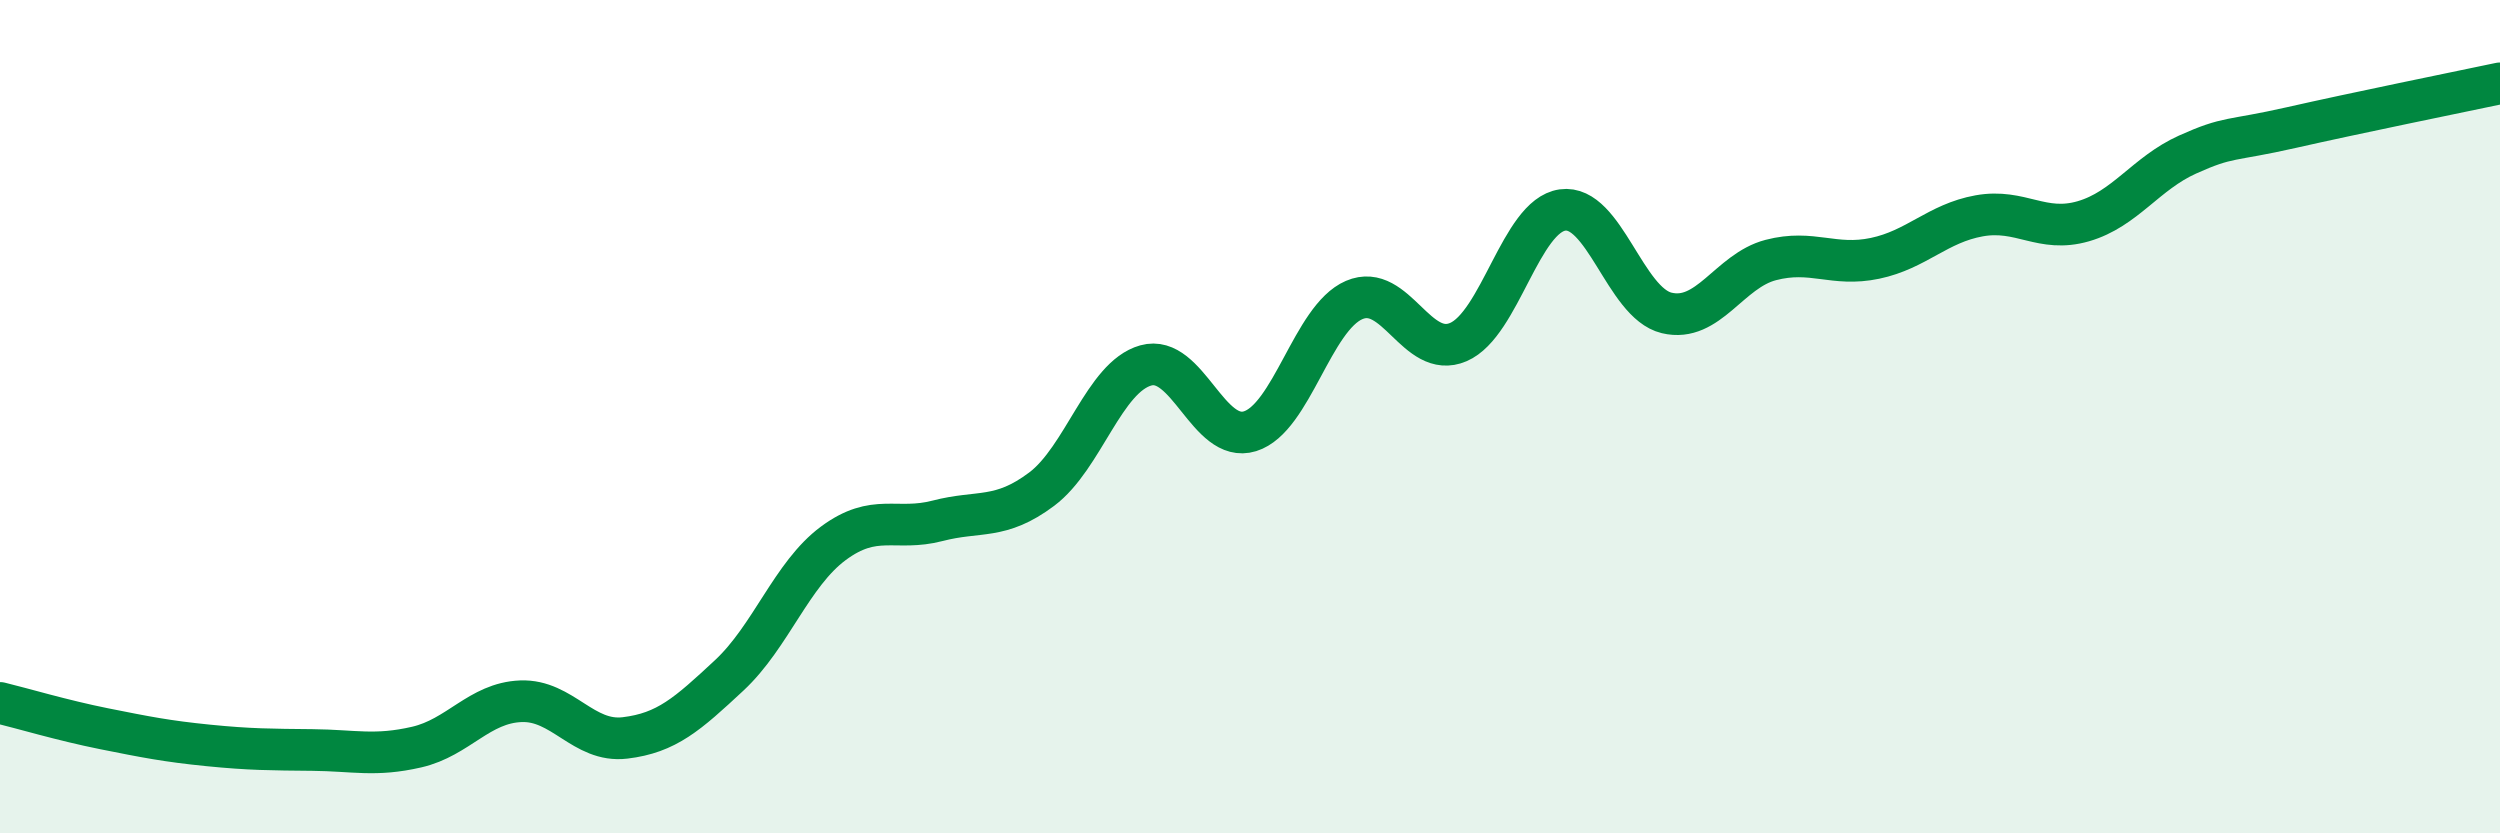
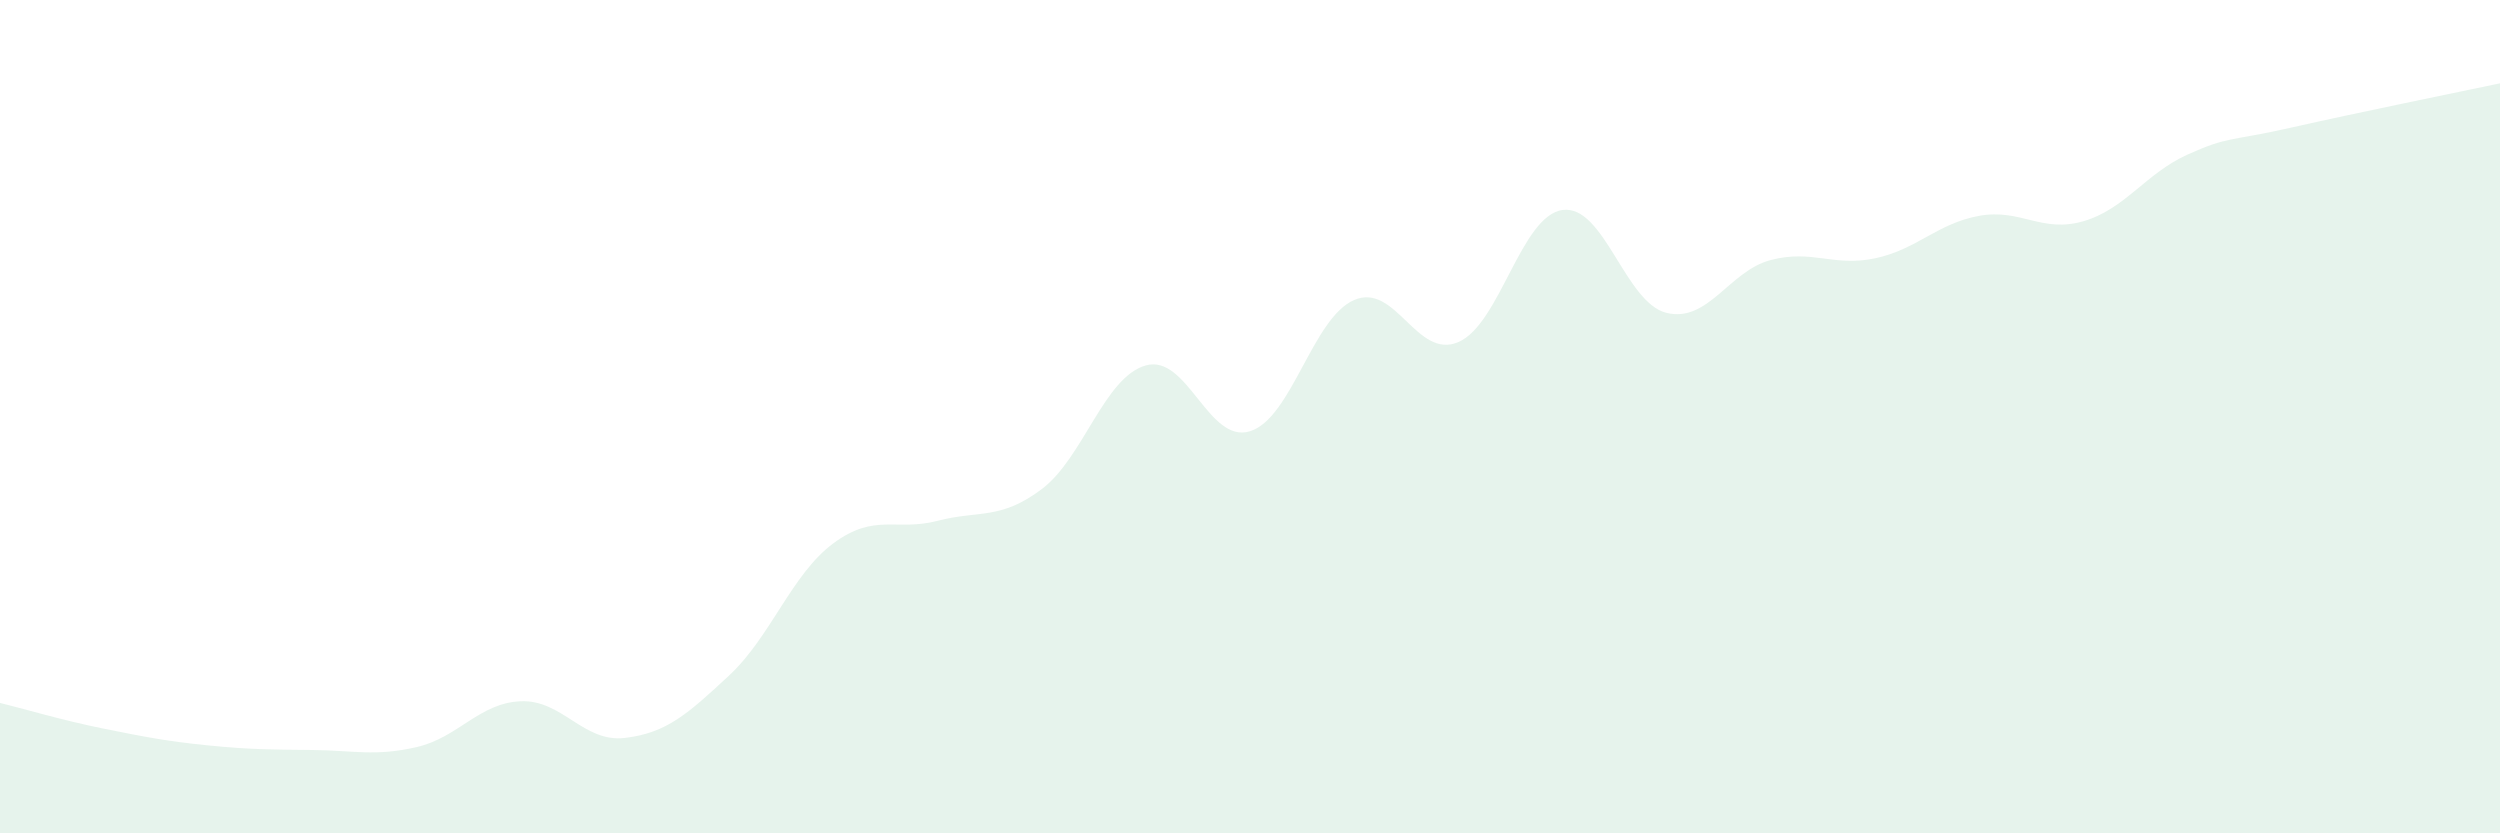
<svg xmlns="http://www.w3.org/2000/svg" width="60" height="20" viewBox="0 0 60 20">
  <path d="M 0,16.87 C 0.5,16.99 1.5,17.29 2.5,17.49 C 3.5,17.69 4,17.79 5,17.89 C 6,17.99 6.5,17.99 7.5,18 C 8.5,18.01 9,18.16 10,17.93 C 11,17.7 11.5,16.87 12.5,16.83 C 13.5,16.79 14,17.83 15,17.71 C 16,17.59 16.5,17.14 17.5,16.21 C 18.5,15.28 19,13.78 20,13.04 C 21,12.3 21.5,12.76 22.5,12.5 C 23.5,12.24 24,12.49 25,11.74 C 26,10.99 26.5,9.05 27.5,8.77 C 28.5,8.49 29,10.66 30,10.35 C 31,10.04 31.5,7.63 32.5,7.2 C 33.5,6.77 34,8.64 35,8.21 C 36,7.78 36.5,5.18 37.5,5.04 C 38.5,4.9 39,7.27 40,7.51 C 41,7.75 41.5,6.5 42.5,6.24 C 43.5,5.98 44,6.41 45,6.2 C 46,5.99 46.5,5.36 47.5,5.18 C 48.5,5 49,5.6 50,5.31 C 51,5.02 51.5,4.16 52.5,3.71 C 53.5,3.26 53.5,3.4 55,3.06 C 56.5,2.72 59,2.21 60,2L60 20L0 20Z" fill="#008740" opacity="0.1" stroke-linecap="round" stroke-linejoin="round" />
-   <path d="M 0,16.87 C 0.5,16.99 1.5,17.29 2.5,17.49 C 3.5,17.69 4,17.79 5,17.89 C 6,17.99 6.5,17.99 7.5,18 C 8.5,18.01 9,18.16 10,17.93 C 11,17.7 11.5,16.87 12.5,16.83 C 13.5,16.79 14,17.83 15,17.71 C 16,17.59 16.5,17.14 17.5,16.21 C 18.5,15.28 19,13.78 20,13.04 C 21,12.3 21.5,12.76 22.5,12.5 C 23.5,12.24 24,12.49 25,11.74 C 26,10.99 26.5,9.05 27.5,8.77 C 28.5,8.49 29,10.66 30,10.35 C 31,10.04 31.5,7.63 32.5,7.2 C 33.5,6.77 34,8.64 35,8.21 C 36,7.78 36.5,5.18 37.5,5.04 C 38.5,4.9 39,7.27 40,7.51 C 41,7.75 41.5,6.5 42.5,6.24 C 43.5,5.98 44,6.41 45,6.2 C 46,5.99 46.5,5.36 47.5,5.18 C 48.5,5 49,5.6 50,5.31 C 51,5.02 51.5,4.16 52.5,3.71 C 53.5,3.26 53.5,3.4 55,3.06 C 56.5,2.72 59,2.21 60,2" stroke="#008740" stroke-width="1" fill="none" stroke-linecap="round" stroke-linejoin="round" />
</svg>